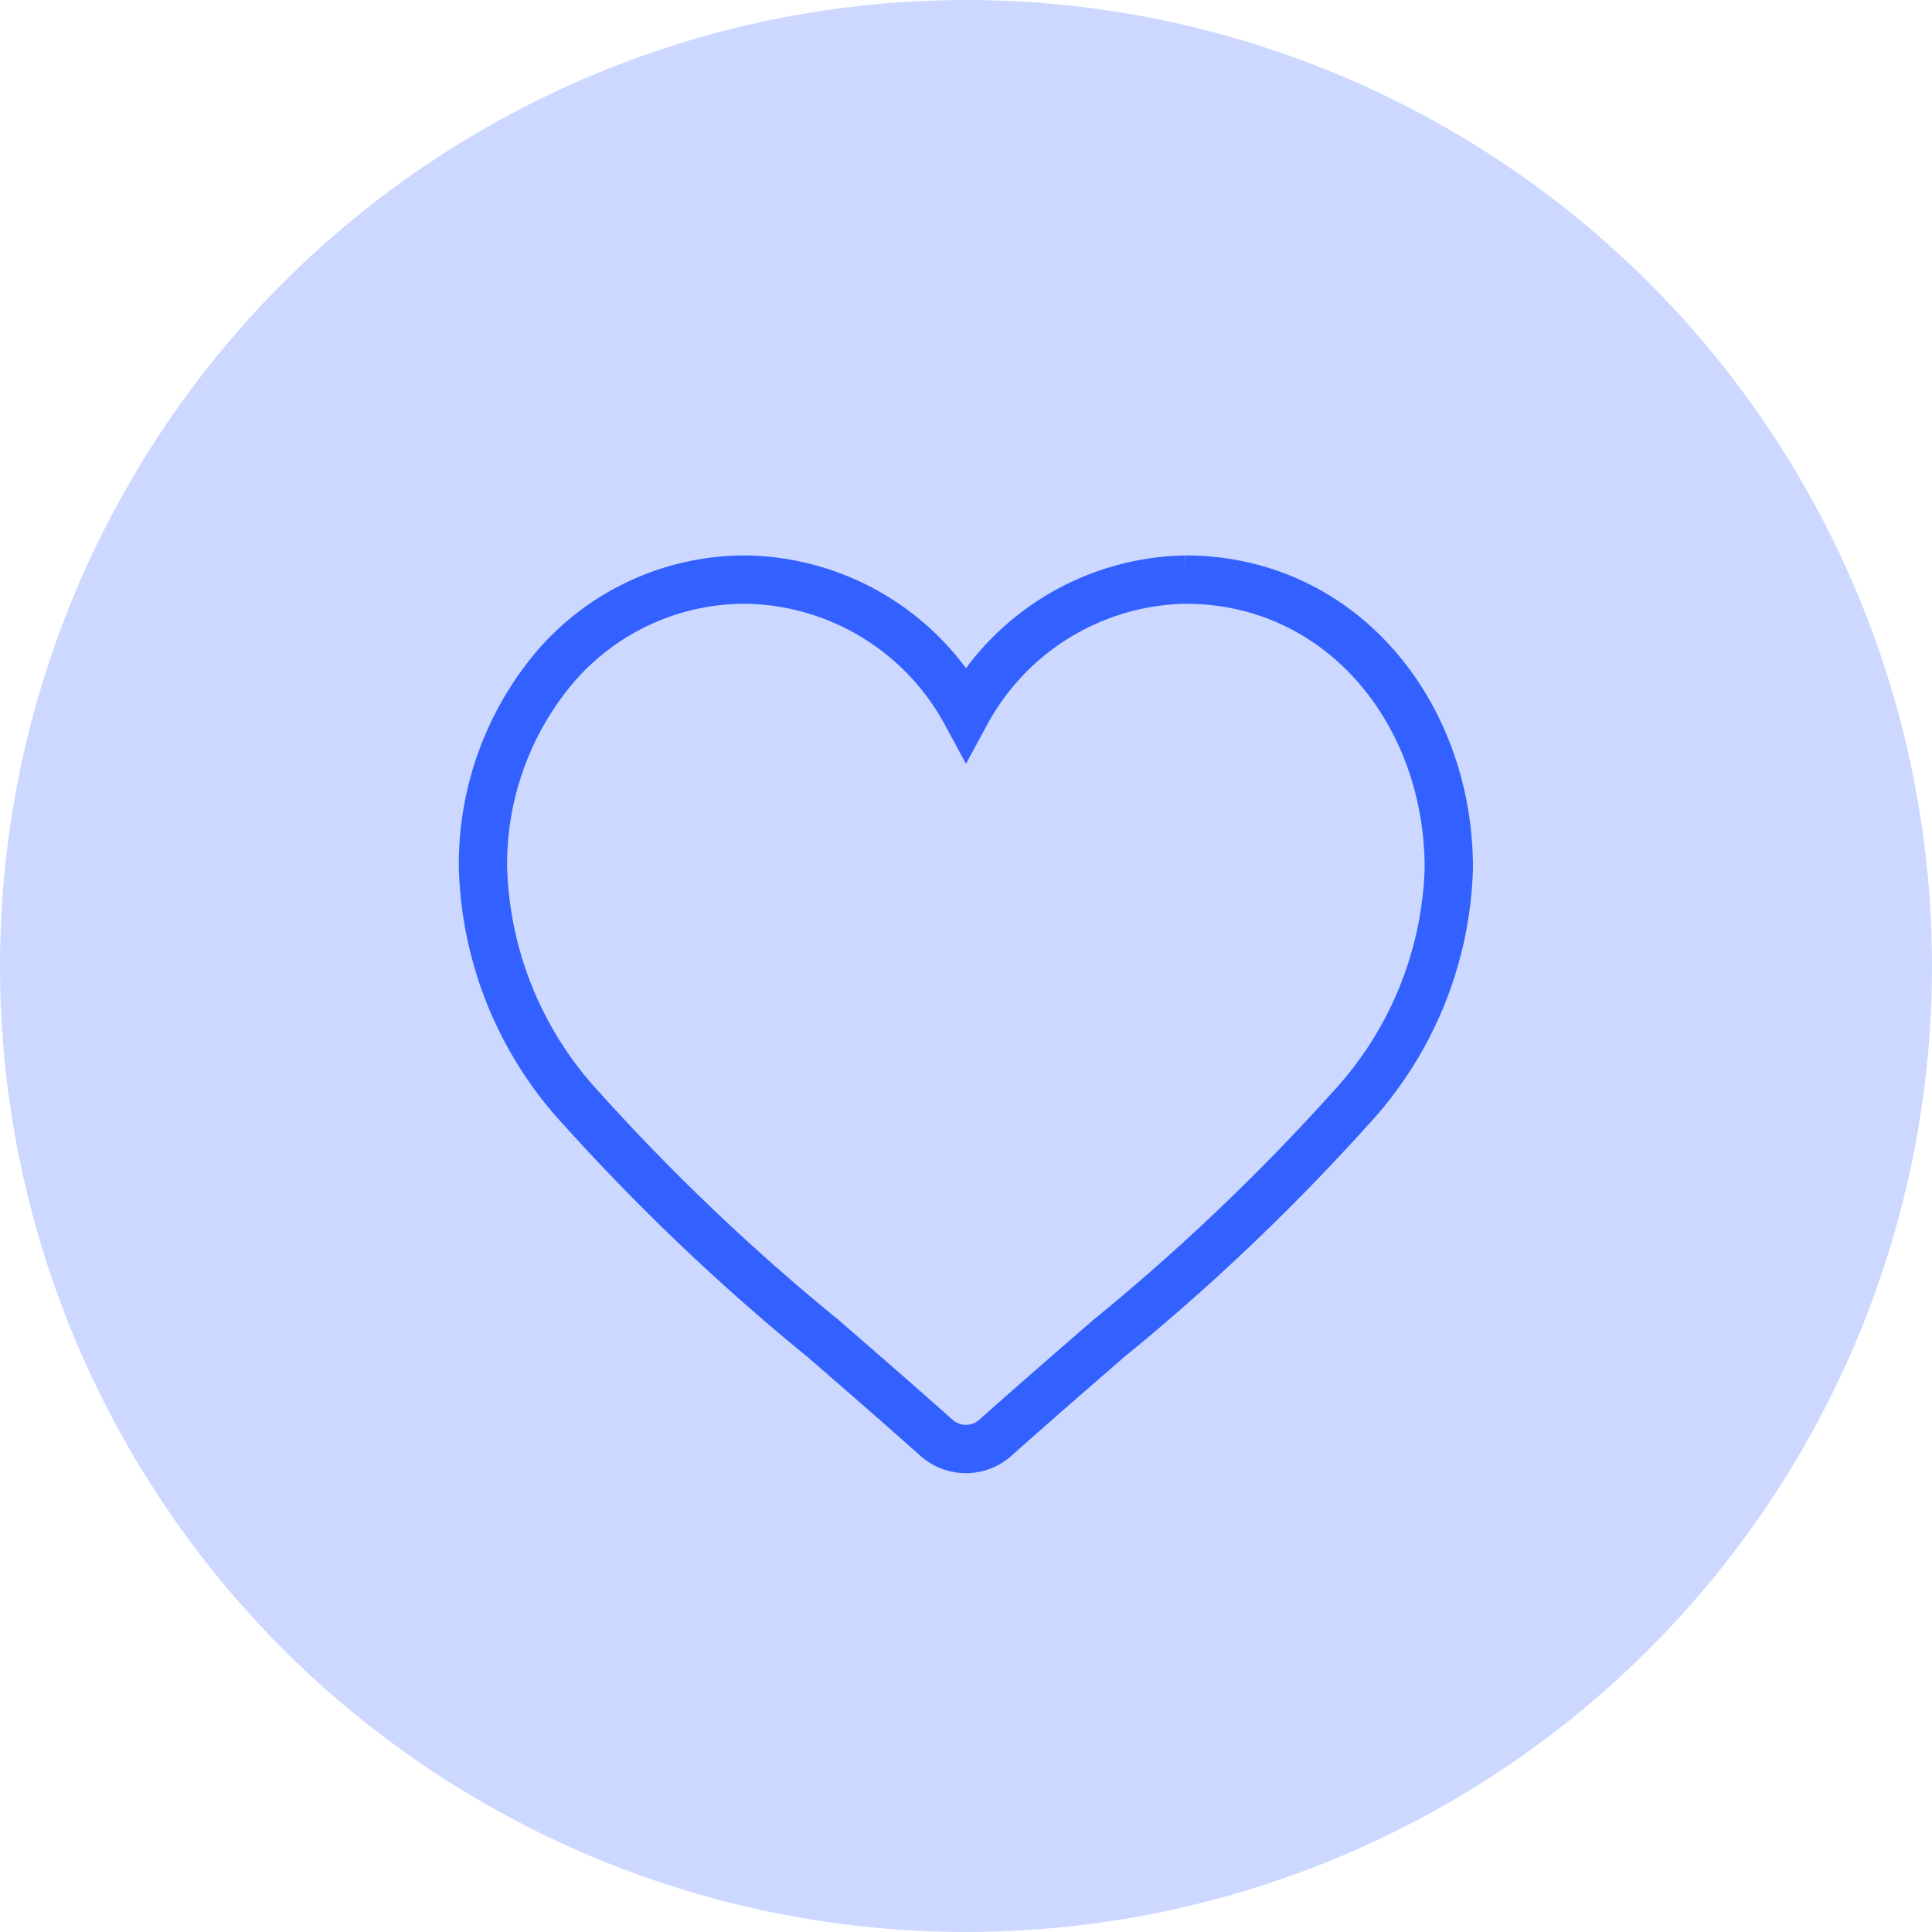
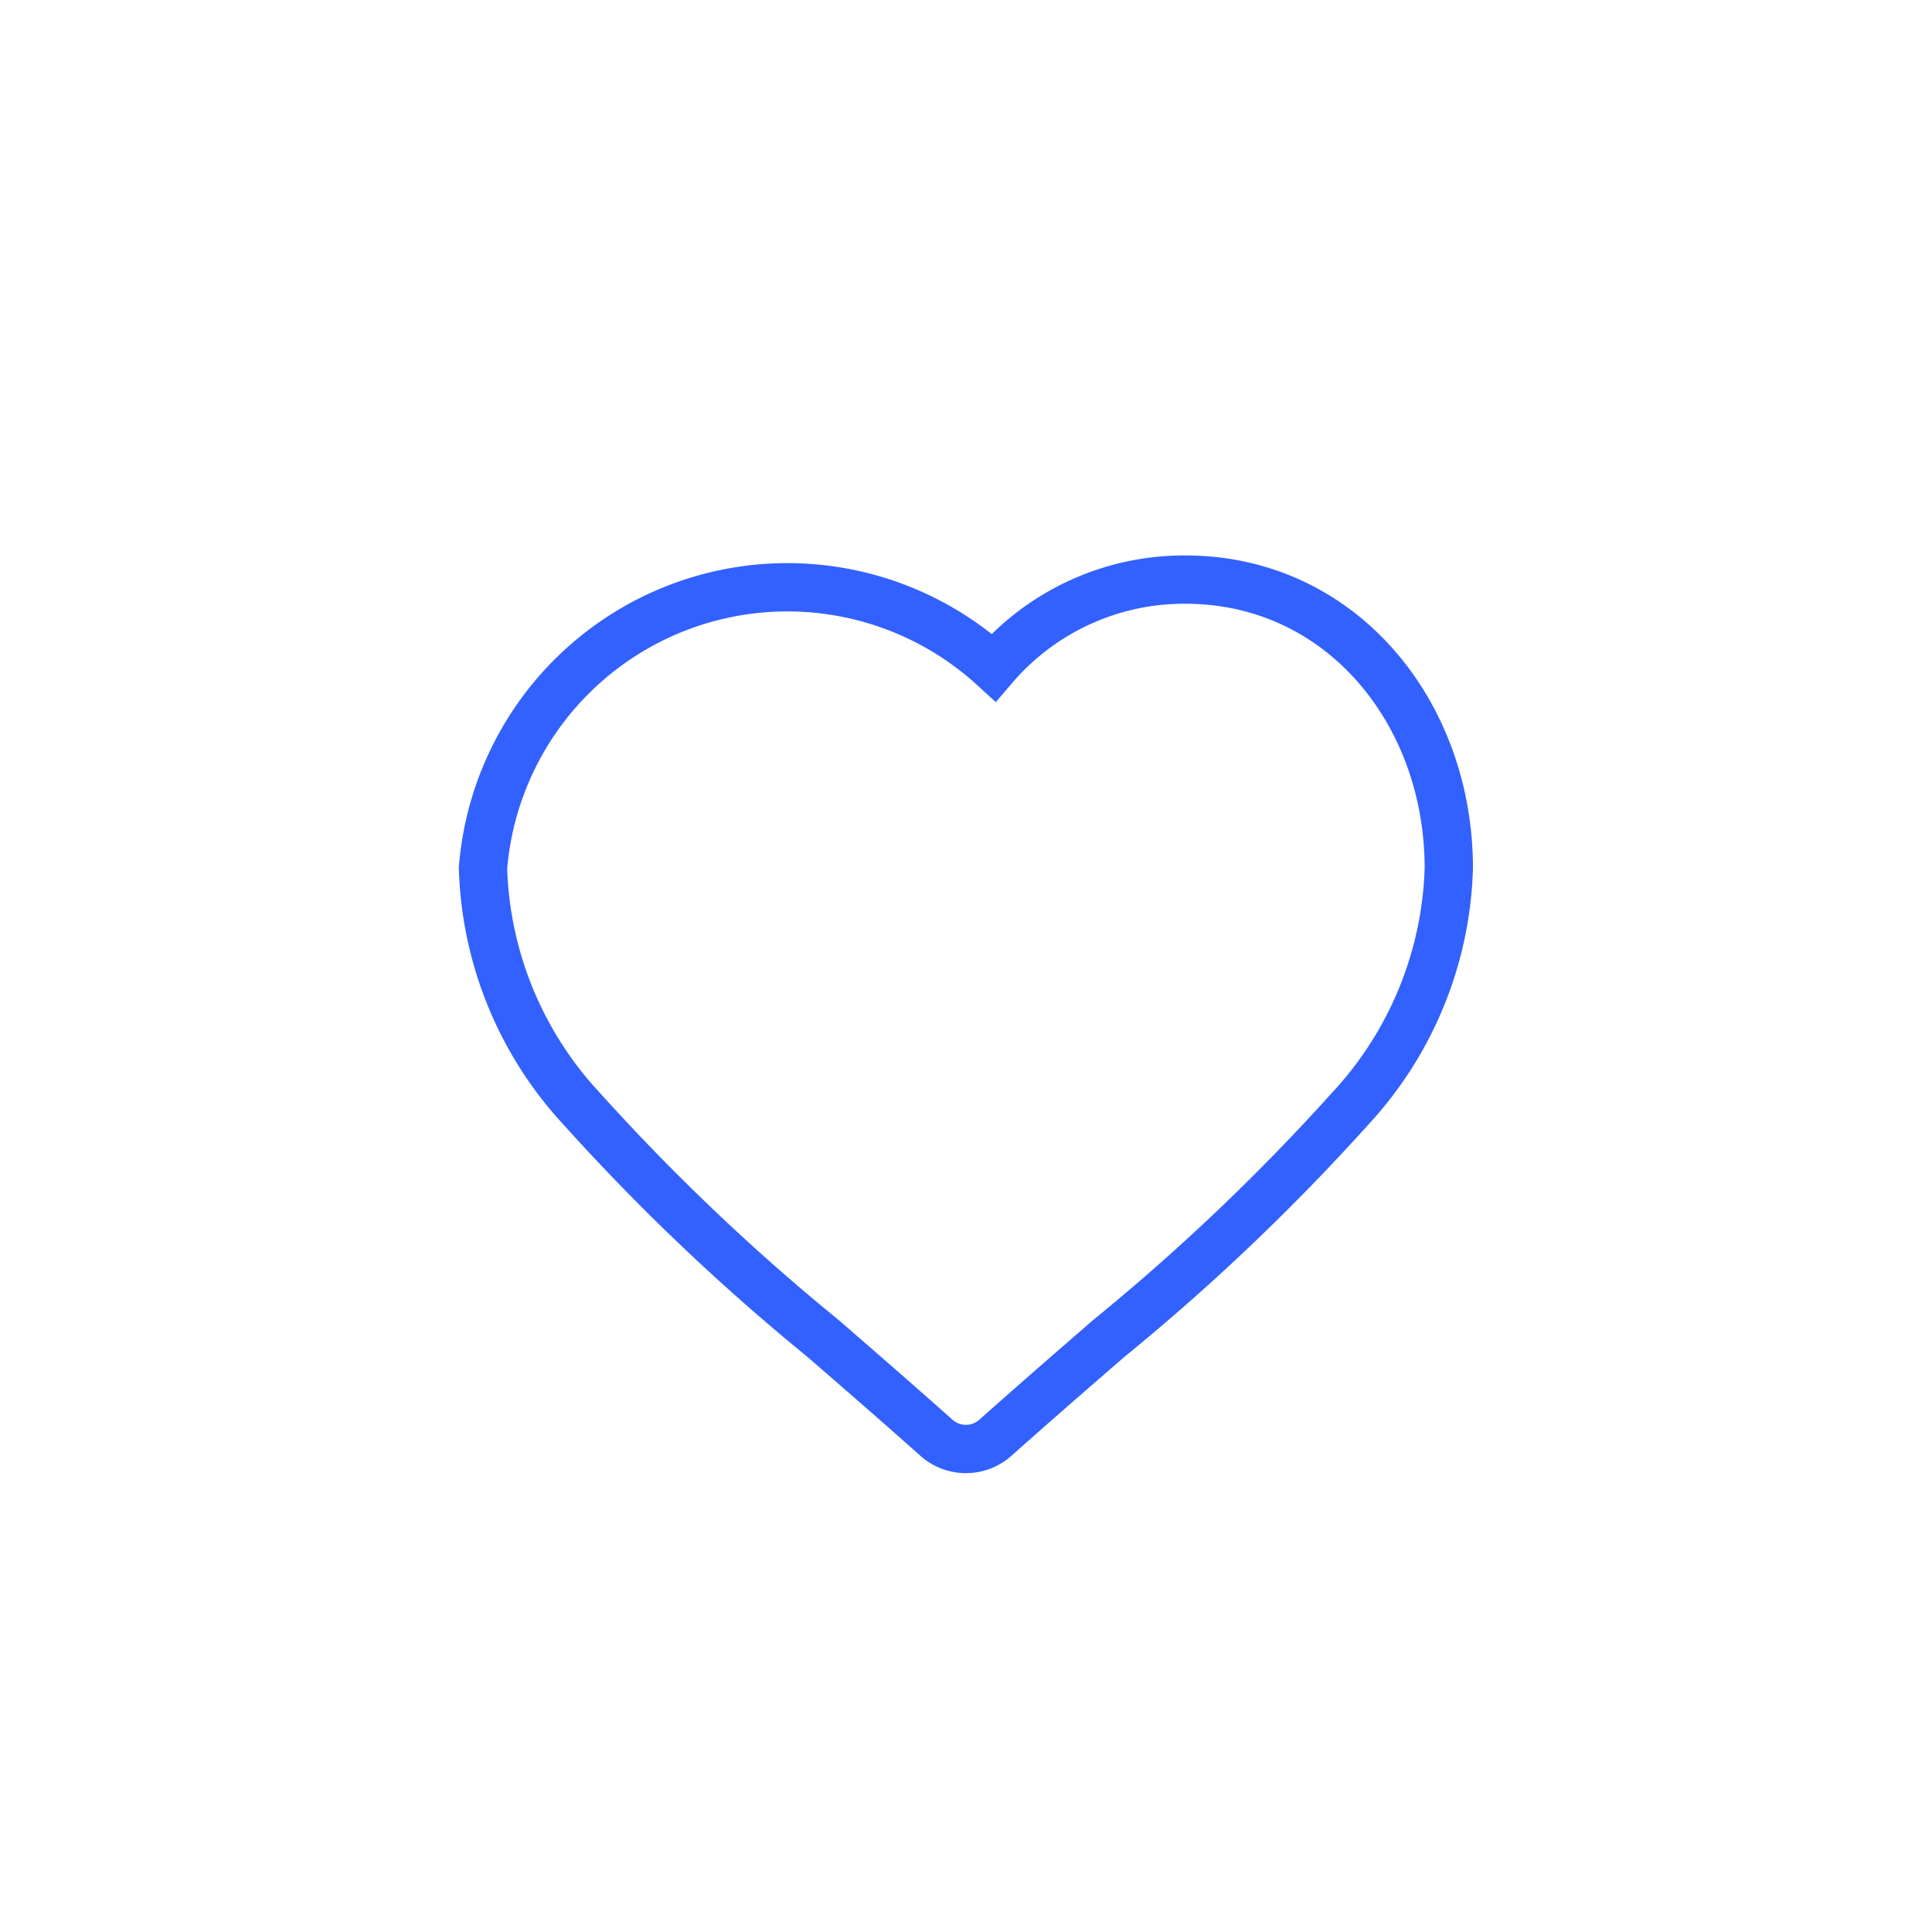
<svg xmlns="http://www.w3.org/2000/svg" width="40" height="40" viewBox="0 0 40 40">
  <g id="heart_with_fill" data-name="heart with fill" transform="translate(-0.11 -0.11)">
    <g id="Group_59075" data-name="Group 59075" transform="translate(0.254 0.254)">
      <g id="Group_59074" data-name="Group 59074" transform="translate(0)">
-         <circle id="Ellipse_16" data-name="Ellipse 16" cx="20" cy="20" r="20" transform="translate(-0.144 -0.144)" fill="#ccd8ff" />
-       </g>
+         </g>
    </g>
    <g id="Group_59077" data-name="Group 59077" transform="translate(10.11 12.11)">
      <g id="Group_59076" data-name="Group 59076">
-         <path id="Path_66" data-name="Path 66" d="M105.545,121A5.274,5.274,0,0,0,101,123.763,5.274,5.274,0,0,0,96.455,121a5.183,5.183,0,0,0-3.972,1.819A6.323,6.323,0,0,0,91,126.973a7.646,7.646,0,0,0,2.04,4.979,44.813,44.813,0,0,0,5,4.759c.75.651,1.526,1.324,2.35,2.058a.916.916,0,0,0,1.216,0c.824-.734,1.6-1.407,2.35-2.058a44.808,44.808,0,0,0,5-4.759,7.646,7.646,0,0,0,2.04-4.979c0-3.218-2.227-5.973-5.455-5.973Z" transform="translate(-91 -121)" fill="none" stroke="#3261ff" stroke-width="1" />
+         <path id="Path_66" data-name="Path 66" d="M105.545,121a5.183,5.183,0,0,0-3.972,1.819A6.323,6.323,0,0,0,91,126.973a7.646,7.646,0,0,0,2.04,4.979,44.813,44.813,0,0,0,5,4.759c.75.651,1.526,1.324,2.35,2.058a.916.916,0,0,0,1.216,0c.824-.734,1.6-1.407,2.35-2.058a44.808,44.808,0,0,0,5-4.759,7.646,7.646,0,0,0,2.04-4.979c0-3.218-2.227-5.973-5.455-5.973Z" transform="translate(-91 -121)" fill="none" stroke="#3261ff" stroke-width="1" />
      </g>
    </g>
  </g>
</svg>